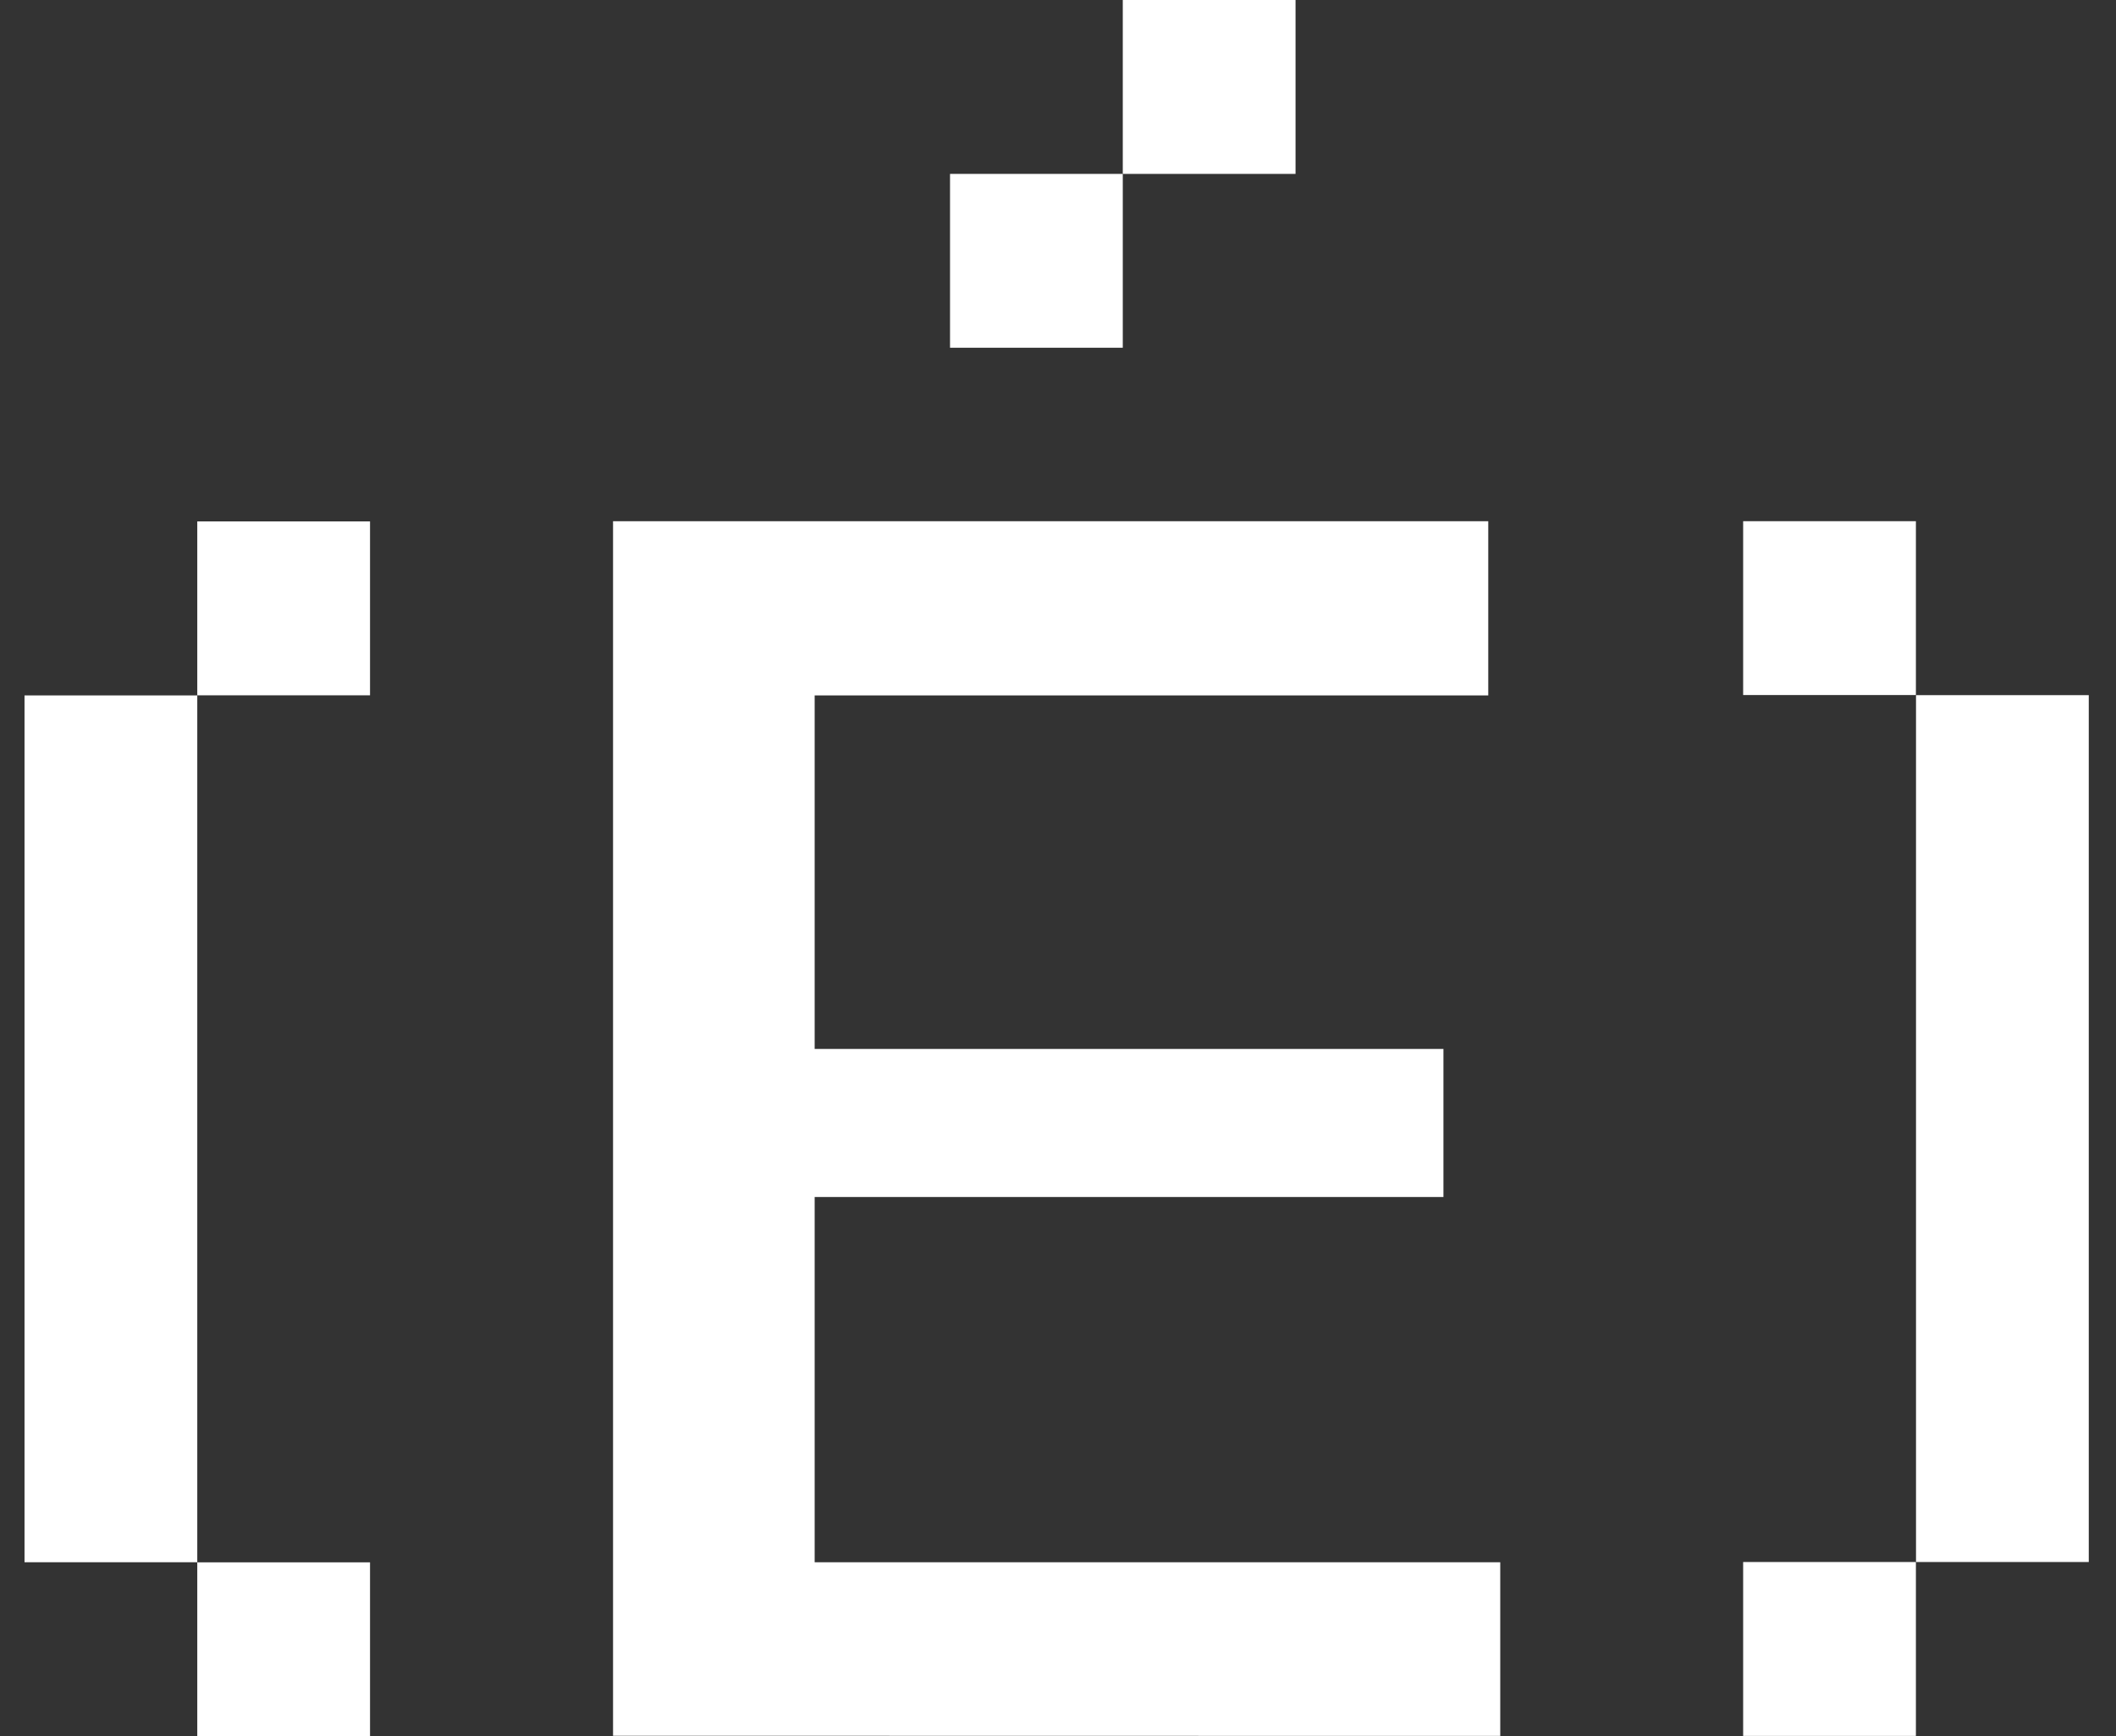
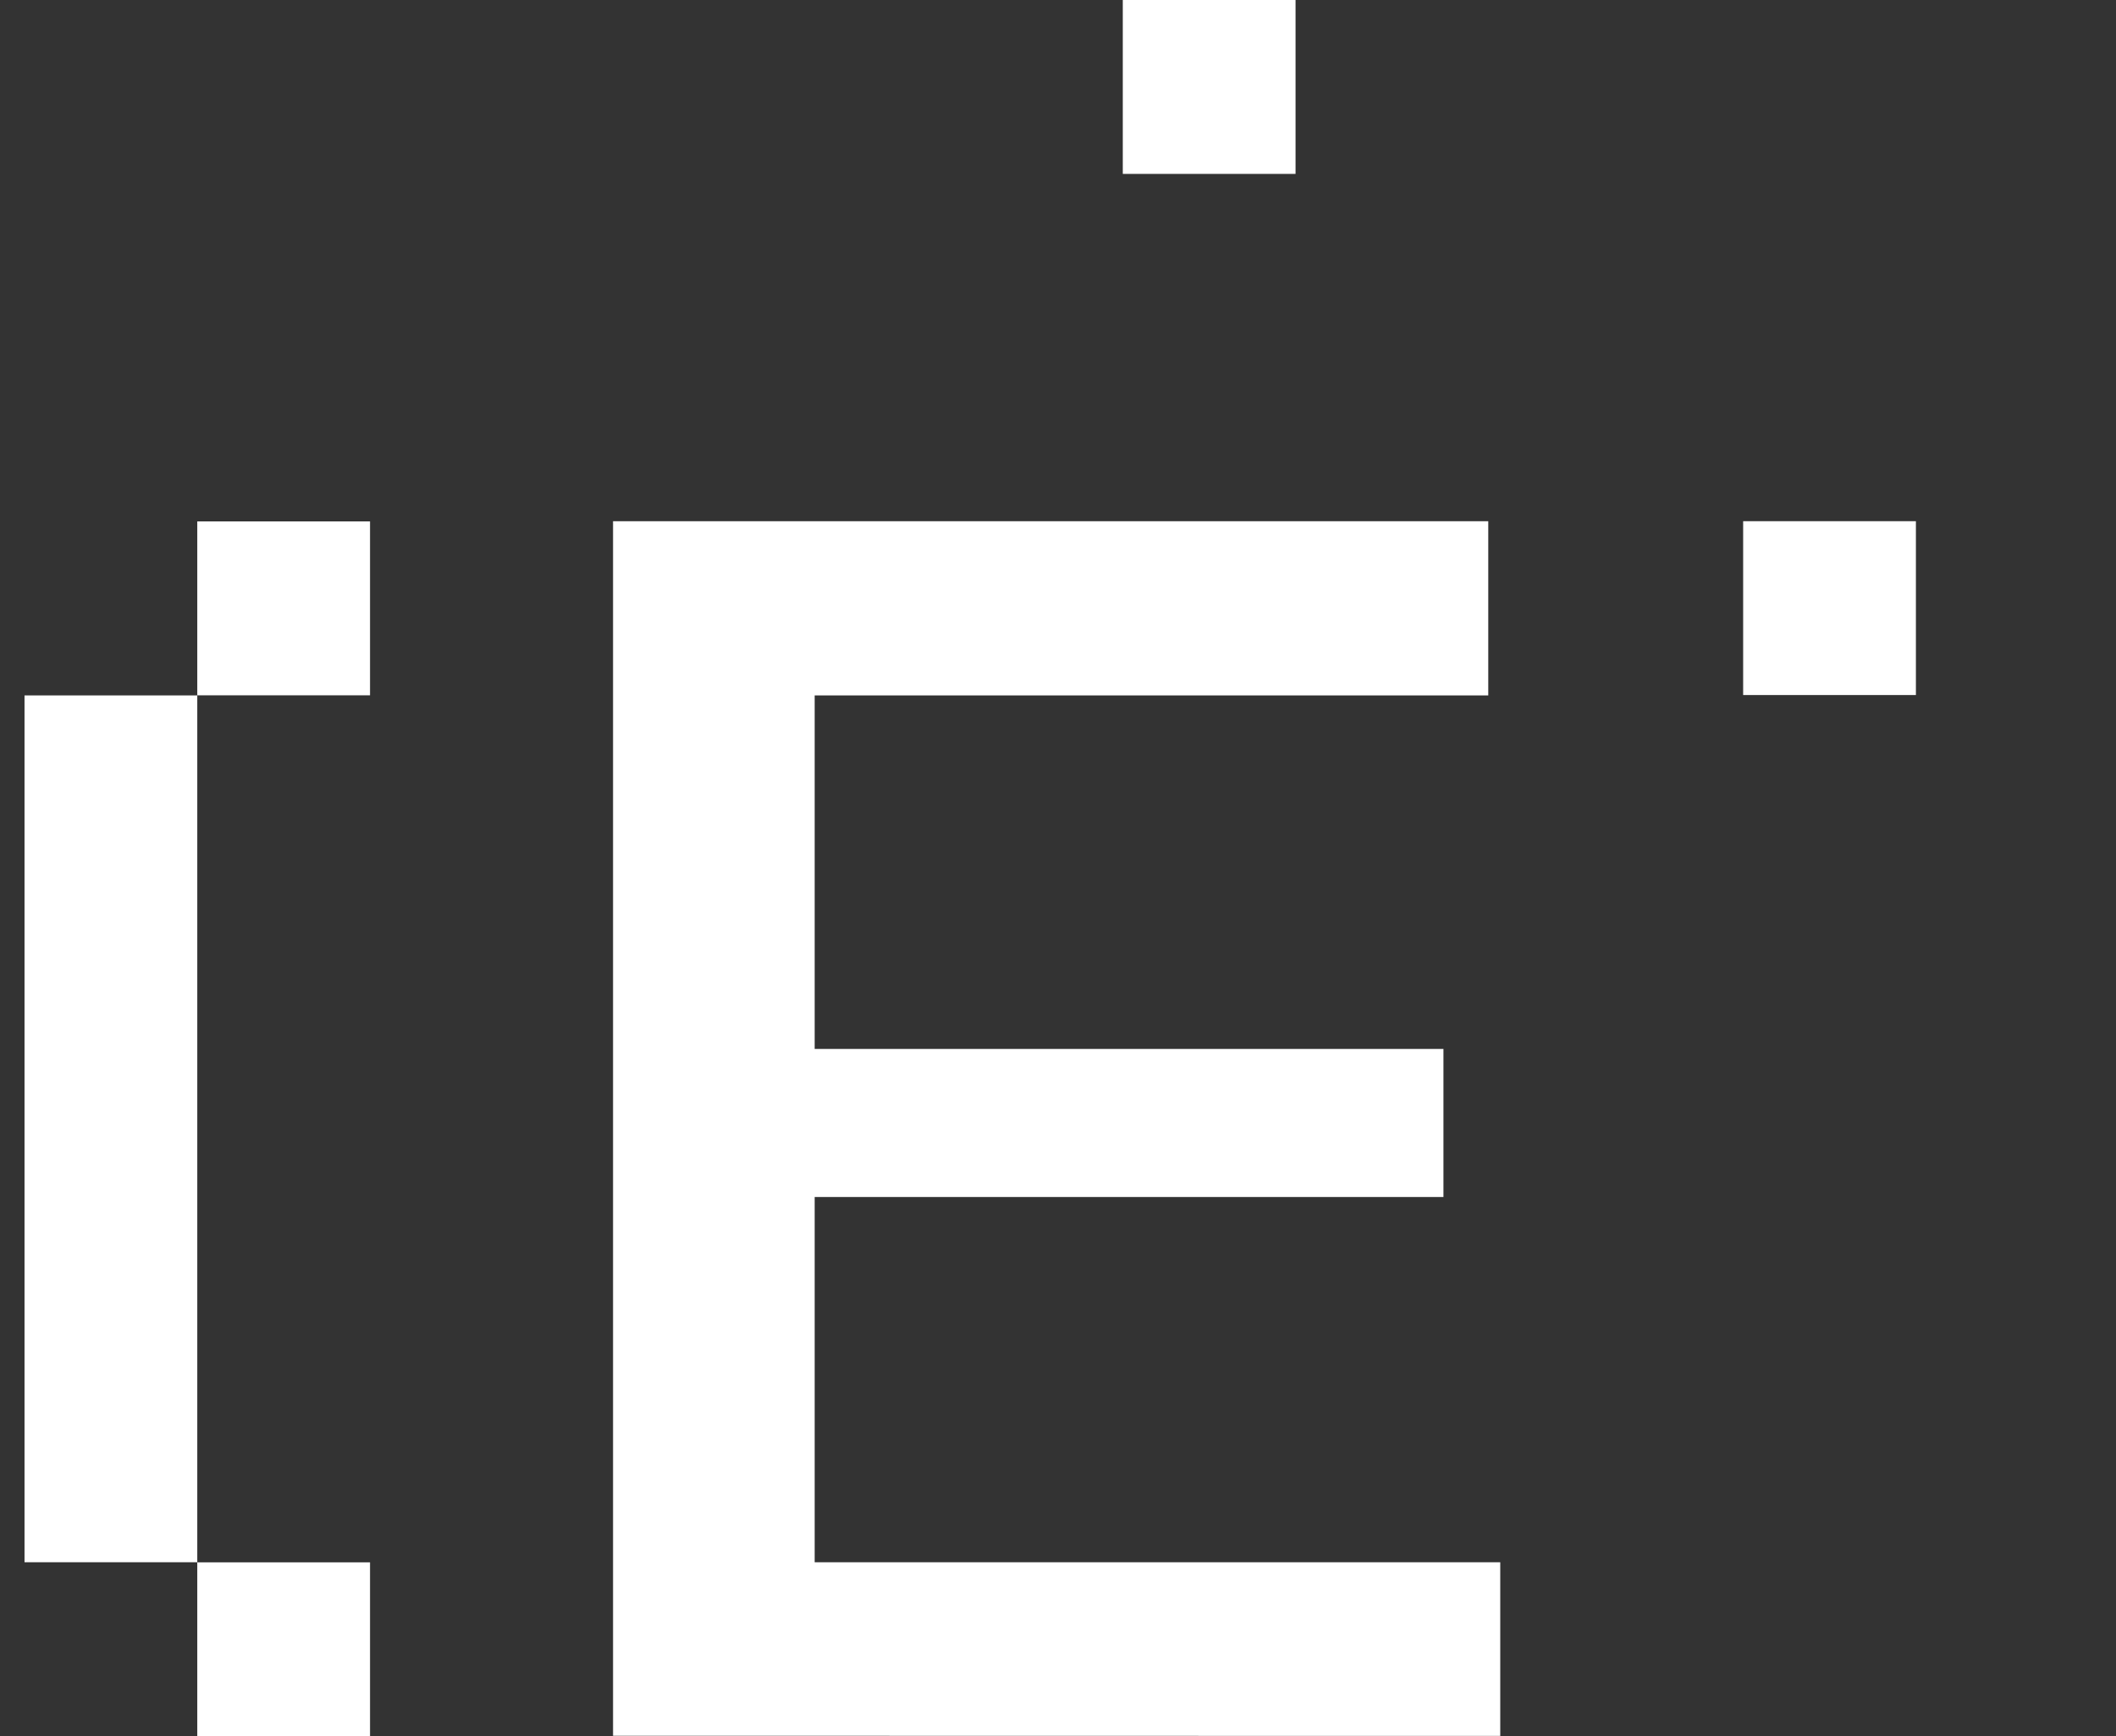
<svg xmlns="http://www.w3.org/2000/svg" width="39" height="32" viewBox="0 0 39 32" fill="none">
  <rect x="0" y="0" width="39" height="32" fill="#333333" stroke="none" />
  <path d="M15.015 22.062H26.604V19.333H15.015V12.817H27.43V9.606H11.299V31.991L27.651 31.994V28.793H15.015V22.062Z" fill="white" />
  <path d="M6.82 9.61H3.636V12.815H6.82V9.61Z" fill="white" />
  <path d="M3.636 12.817H0.452V28.793H3.636V12.817Z" fill="white" />
  <path d="M6.82 28.795H3.636V32H6.82V28.795Z" fill="white" />
-   <path d="M20.694 3.205H17.51V6.409H20.694V3.205Z" fill="white" />
  <path d="M23.878 0H20.694L20.694 3.205L23.878 3.205V0Z" fill="white" />
-   <path d="M35.312 28.789H32.128V31.994H35.312V28.789Z" fill="white" />
-   <path d="M38.498 12.812H35.314V28.789H38.498V12.812Z" fill="white" />
  <path d="M35.312 9.606H32.128V12.81H35.312V9.606Z" fill="white" />
</svg>